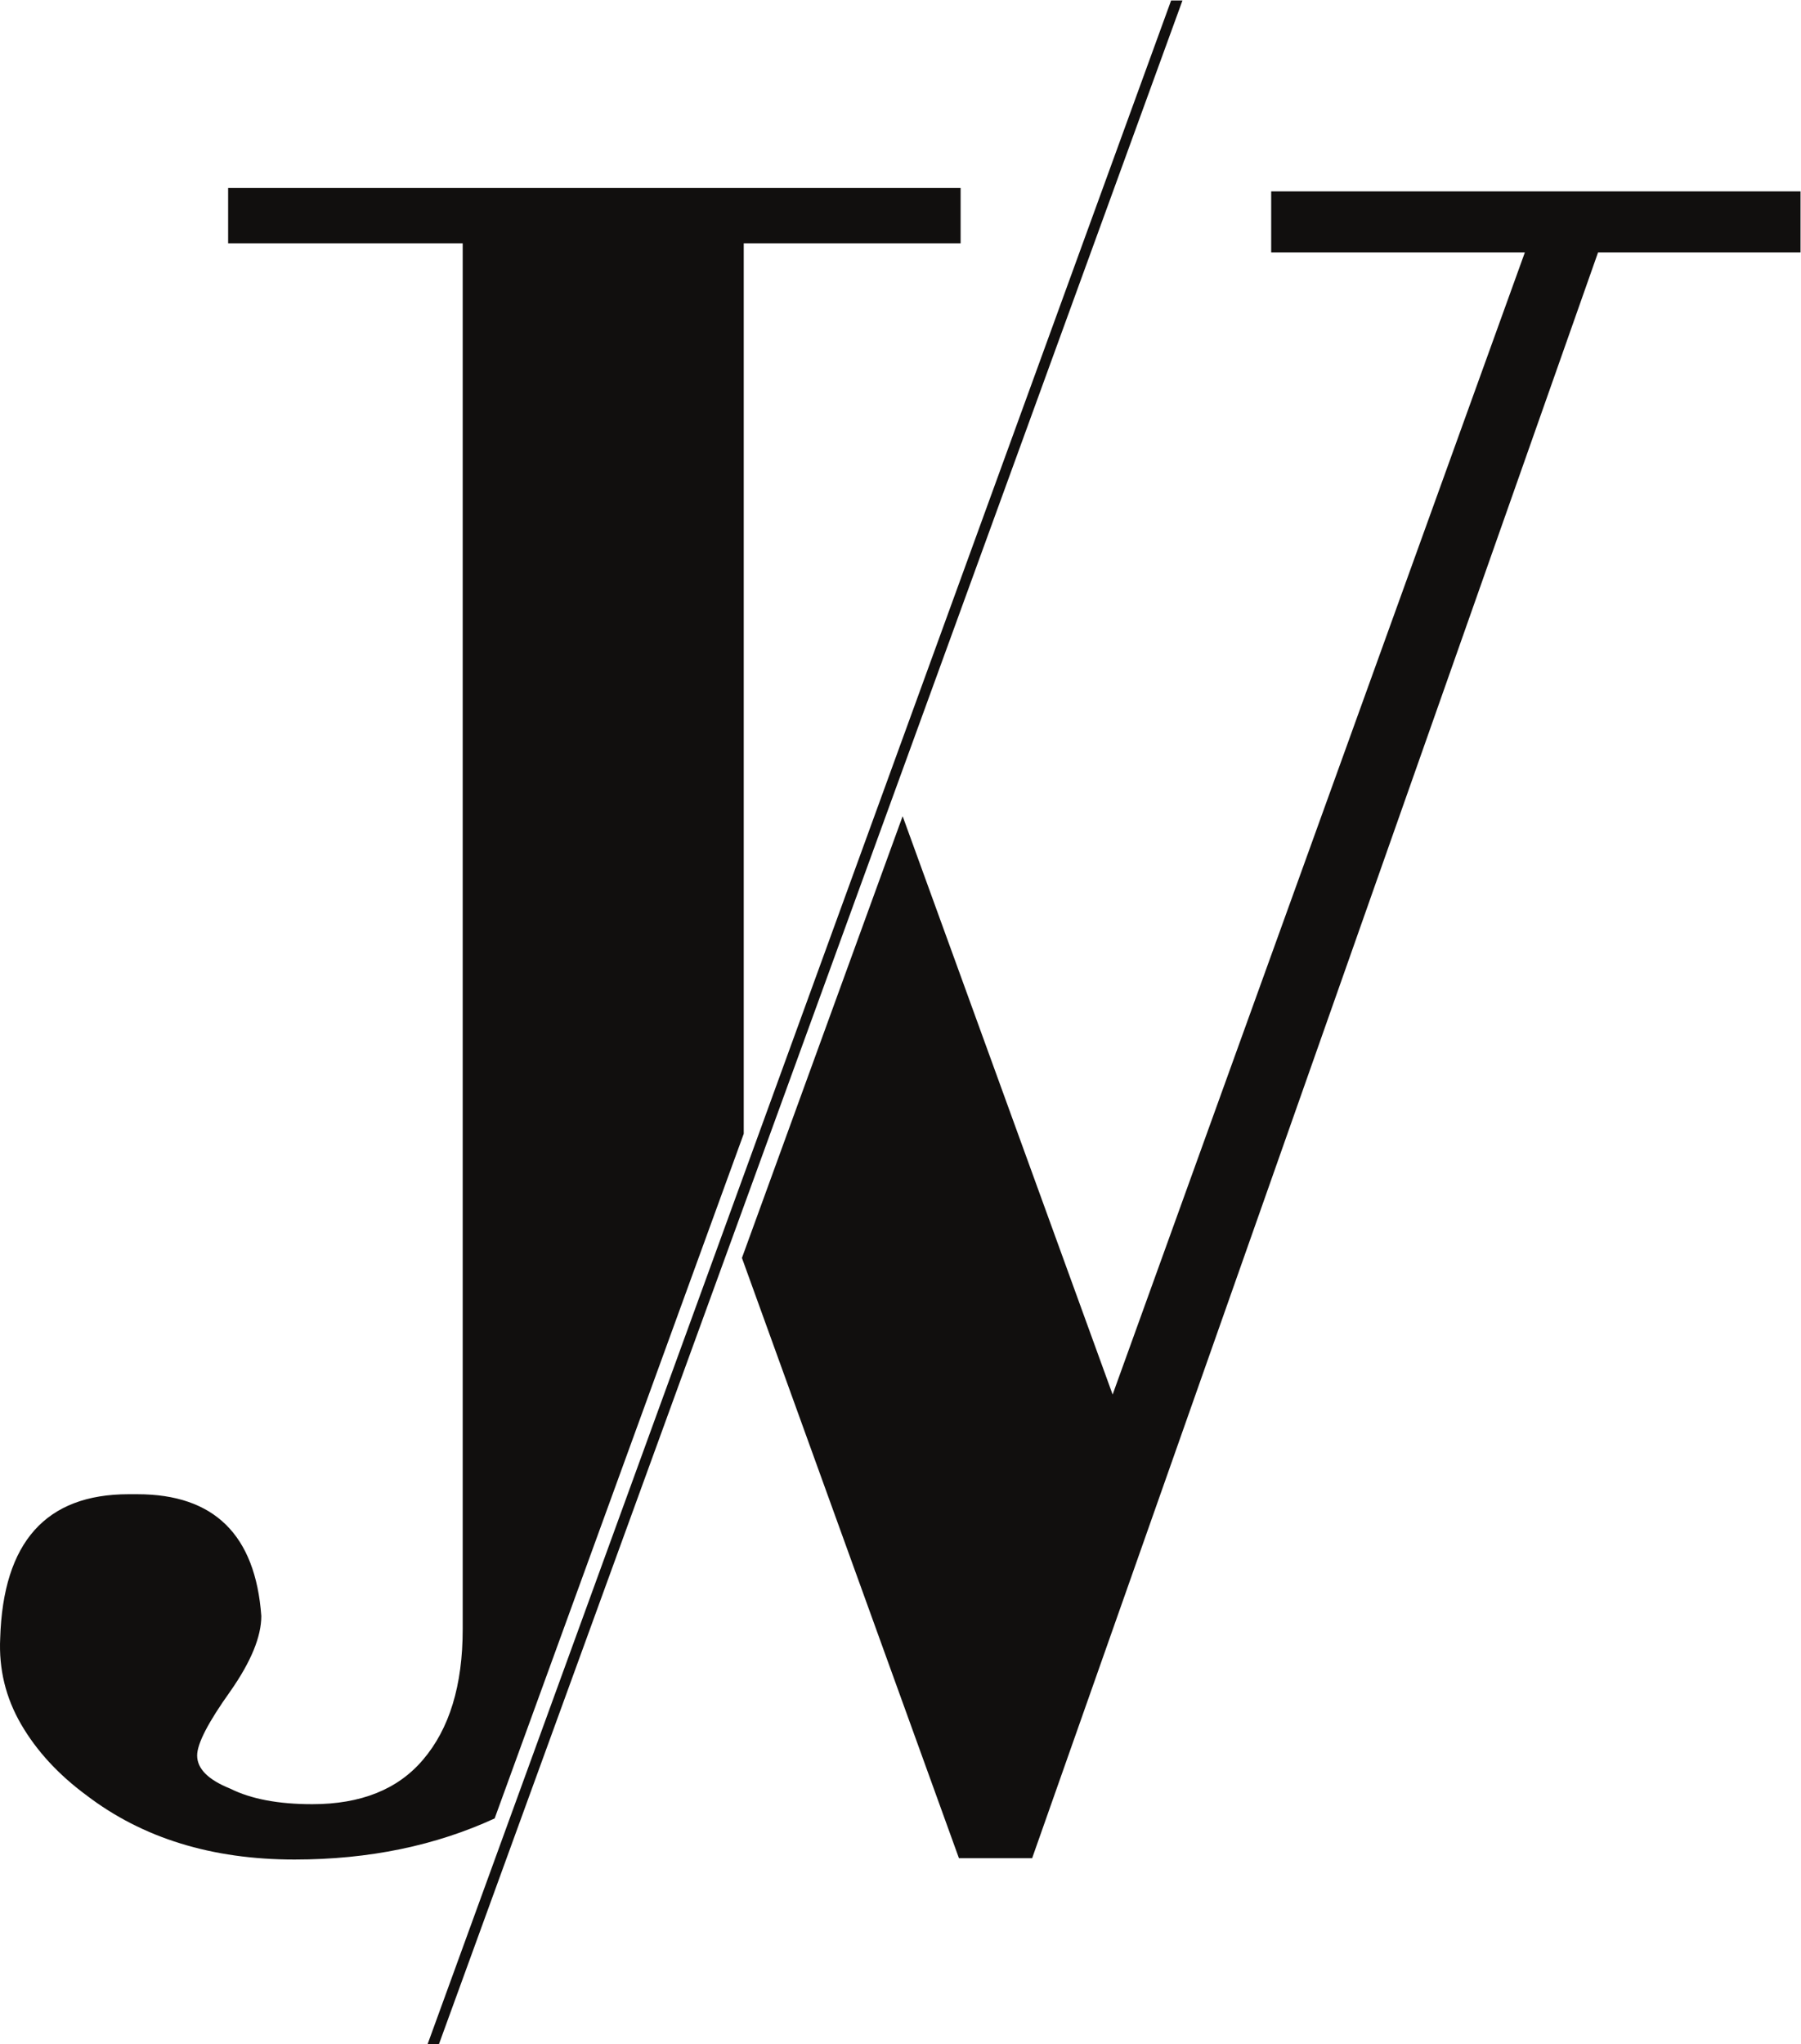
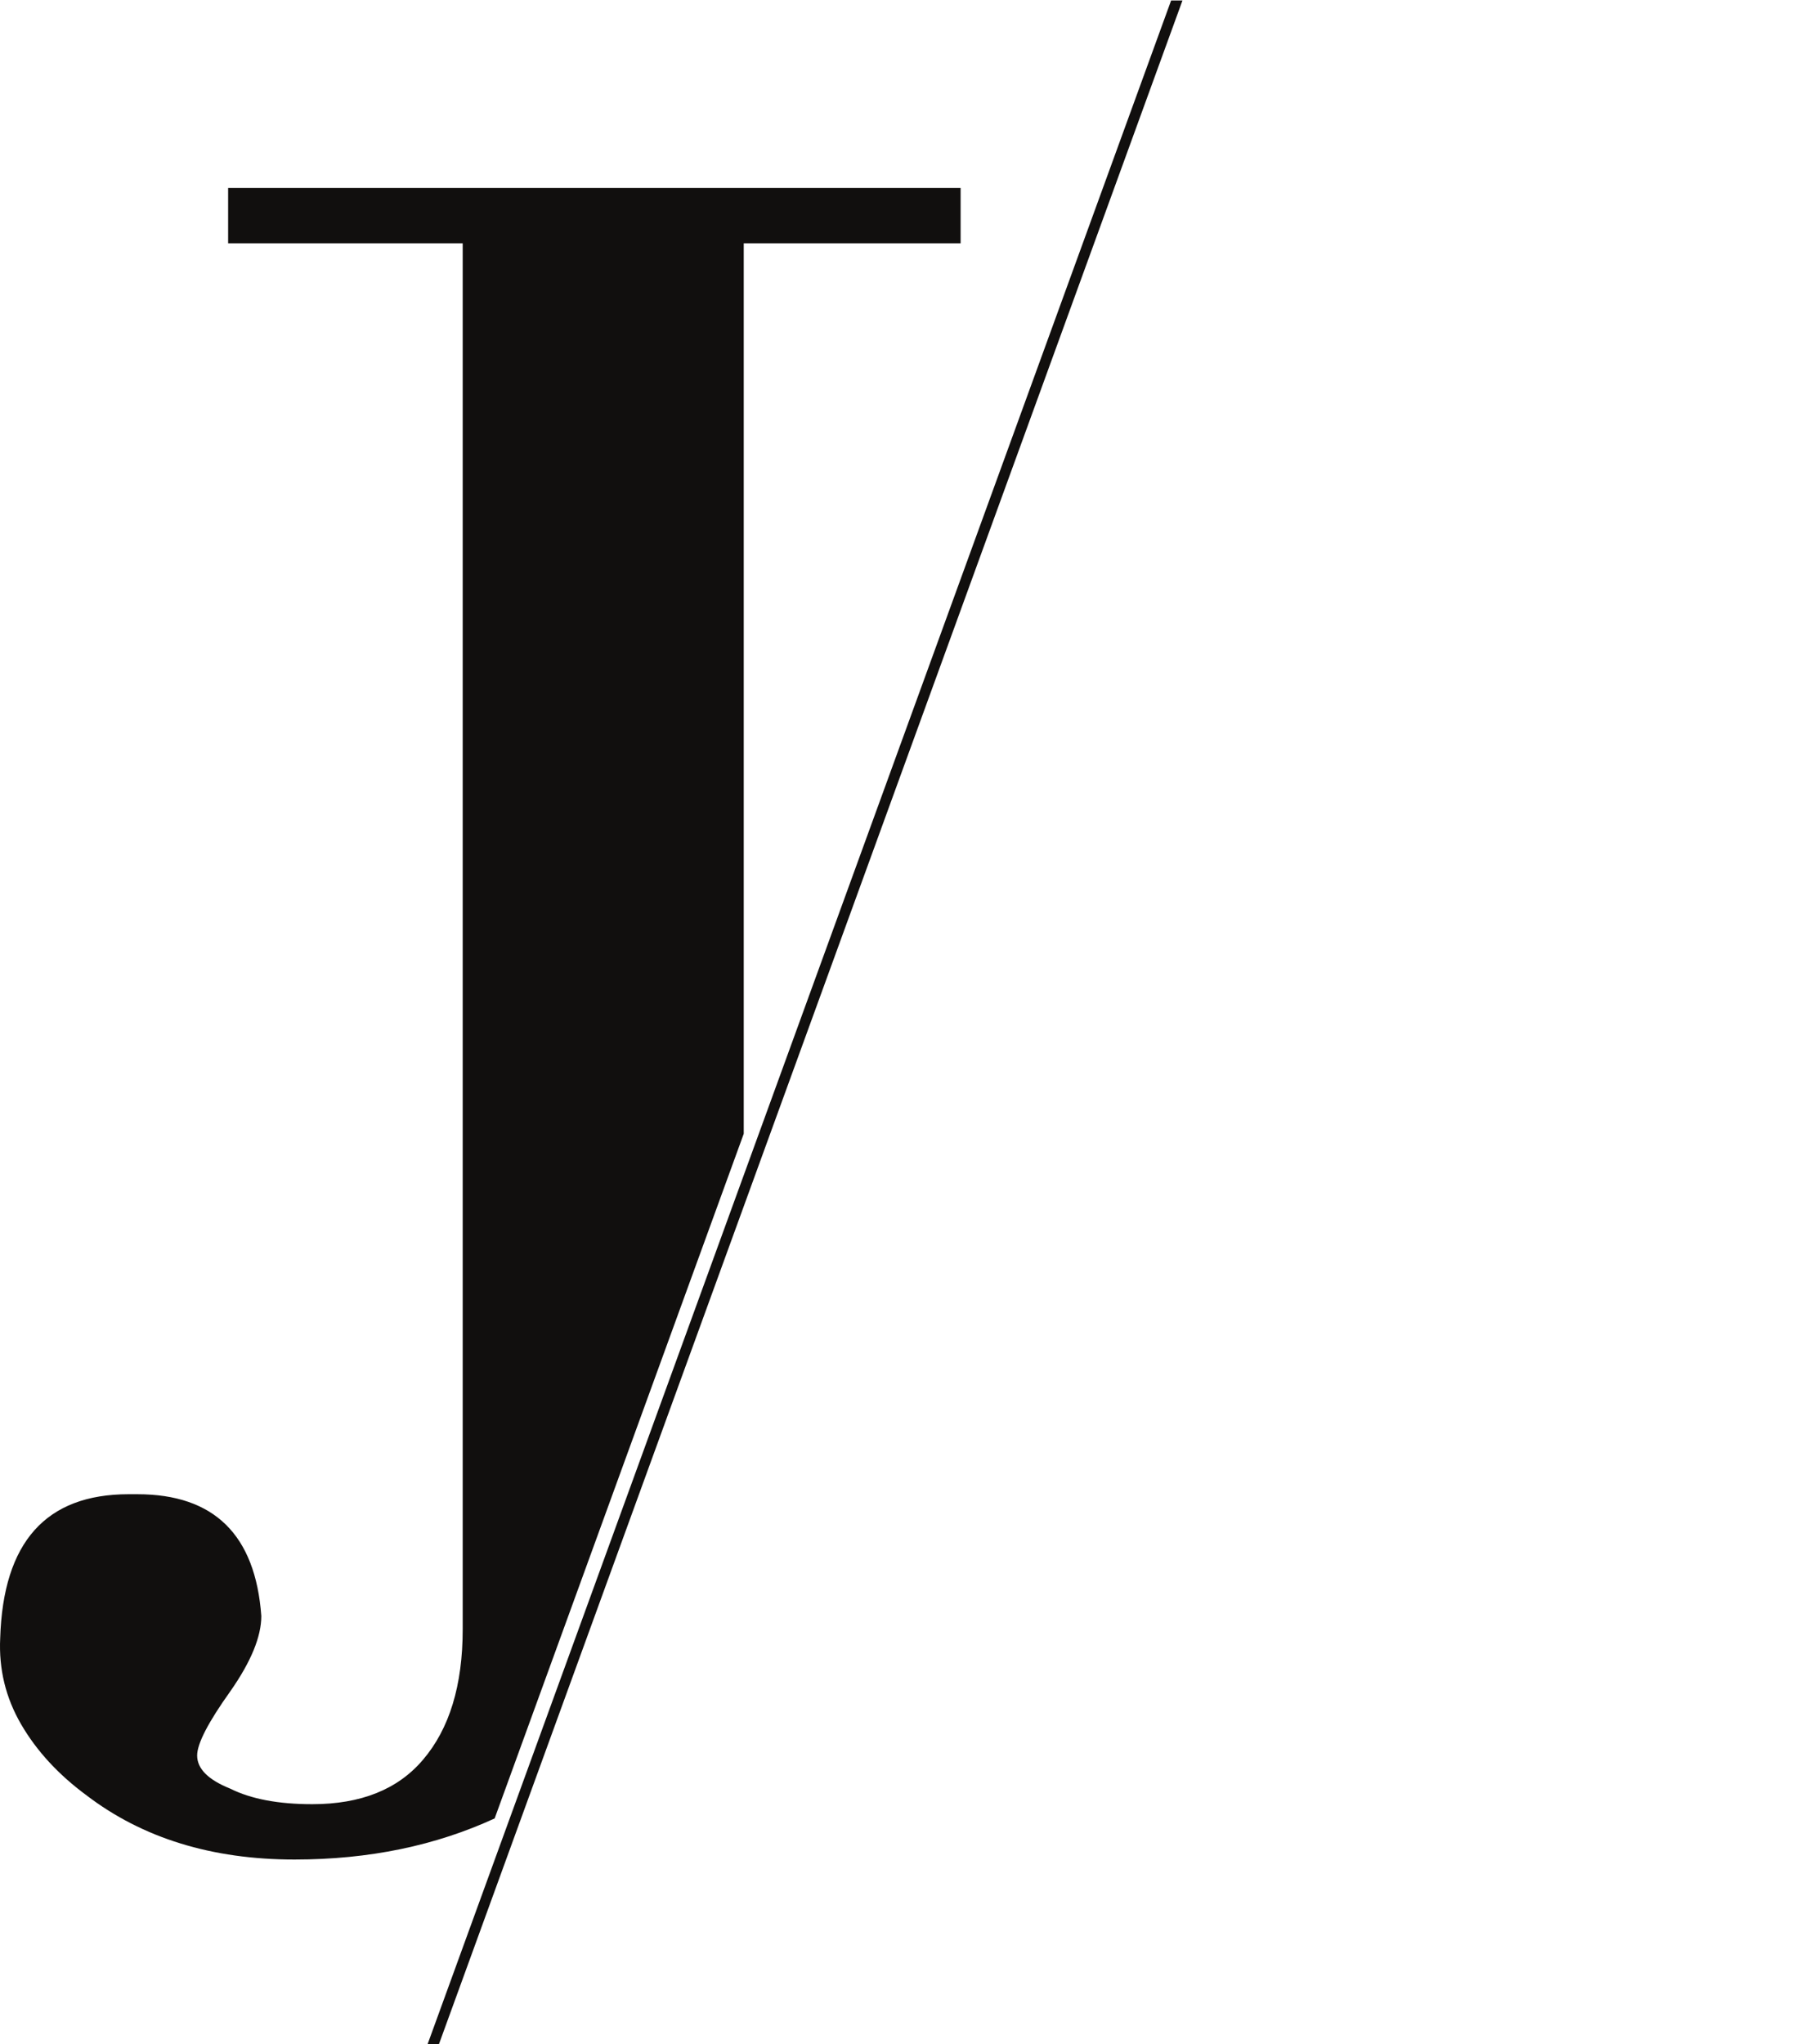
<svg xmlns="http://www.w3.org/2000/svg" viewBox="0 0 360.56 409.08" height="409.08" width="360.56" xml:space="preserve" id="svg2" version="1.1">
  <defs id="defs6" />
  <g transform="matrix(1.333,0,0,-1.333,0,409.08)" id="g10">
    <g transform="scale(0.1)" id="g12">
      <path id="path14" style="fill:#110f0e;fill-opacity:1;fill-rule:nonzero;stroke:none" d="m 1117.01,2703.58 h 325.71 v 83.1 H 342.621 v -83.1 H 694.914 V 623.02 c 0,-84.18 -19.934,-149.559 -59.824,-196.079 -37.699,-44.3 -93.055,-66.48 -166.176,-66.48 -50.992,0 -91.969,7.789 -122.973,23.269 -33.238,13.301 -49.847,29.911 -49.847,49.852 0,17.758 16.609,49.848 49.847,96.387 31.004,44.293 46.528,81.941 46.528,112.992 -8.871,121.84 -70.934,182.801 -186.114,182.801 H 193.059 C 68.945,825.762 4.707,753.742 0.297,609.73 -1.945,563.199 8.602,520 31.863,480.109 55.129,440.23 87.793,404.809 129.91,373.762 c 84.184,-64.242 188.301,-96.391 312.418,-96.391 112.383,0 212.274,21.078 300.574,61.707 L 1117.01,1366.92 v 1336.66" />
-       <path id="path16" style="fill:#110f0e;fill-opacity:1;fill-rule:nonzero;stroke:none" d="M 1550.13,279.352 2400.1,2690 h 304.07 v 91.6 h -795 V 2690 h 381.01 L 1671.03,975.43 1355.66,1843.62 1114.29,1180.47 1440.22,279.352 h 109.91" />
      <path id="path18" style="fill:#110f0e;fill-opacity:1;fill-rule:nonzero;stroke:none" d="M 659.172,0.012 H 642.129 L 1758.86,3068.11 h 17.05 L 659.172,0.012" />
    </g>
  </g>
</svg>